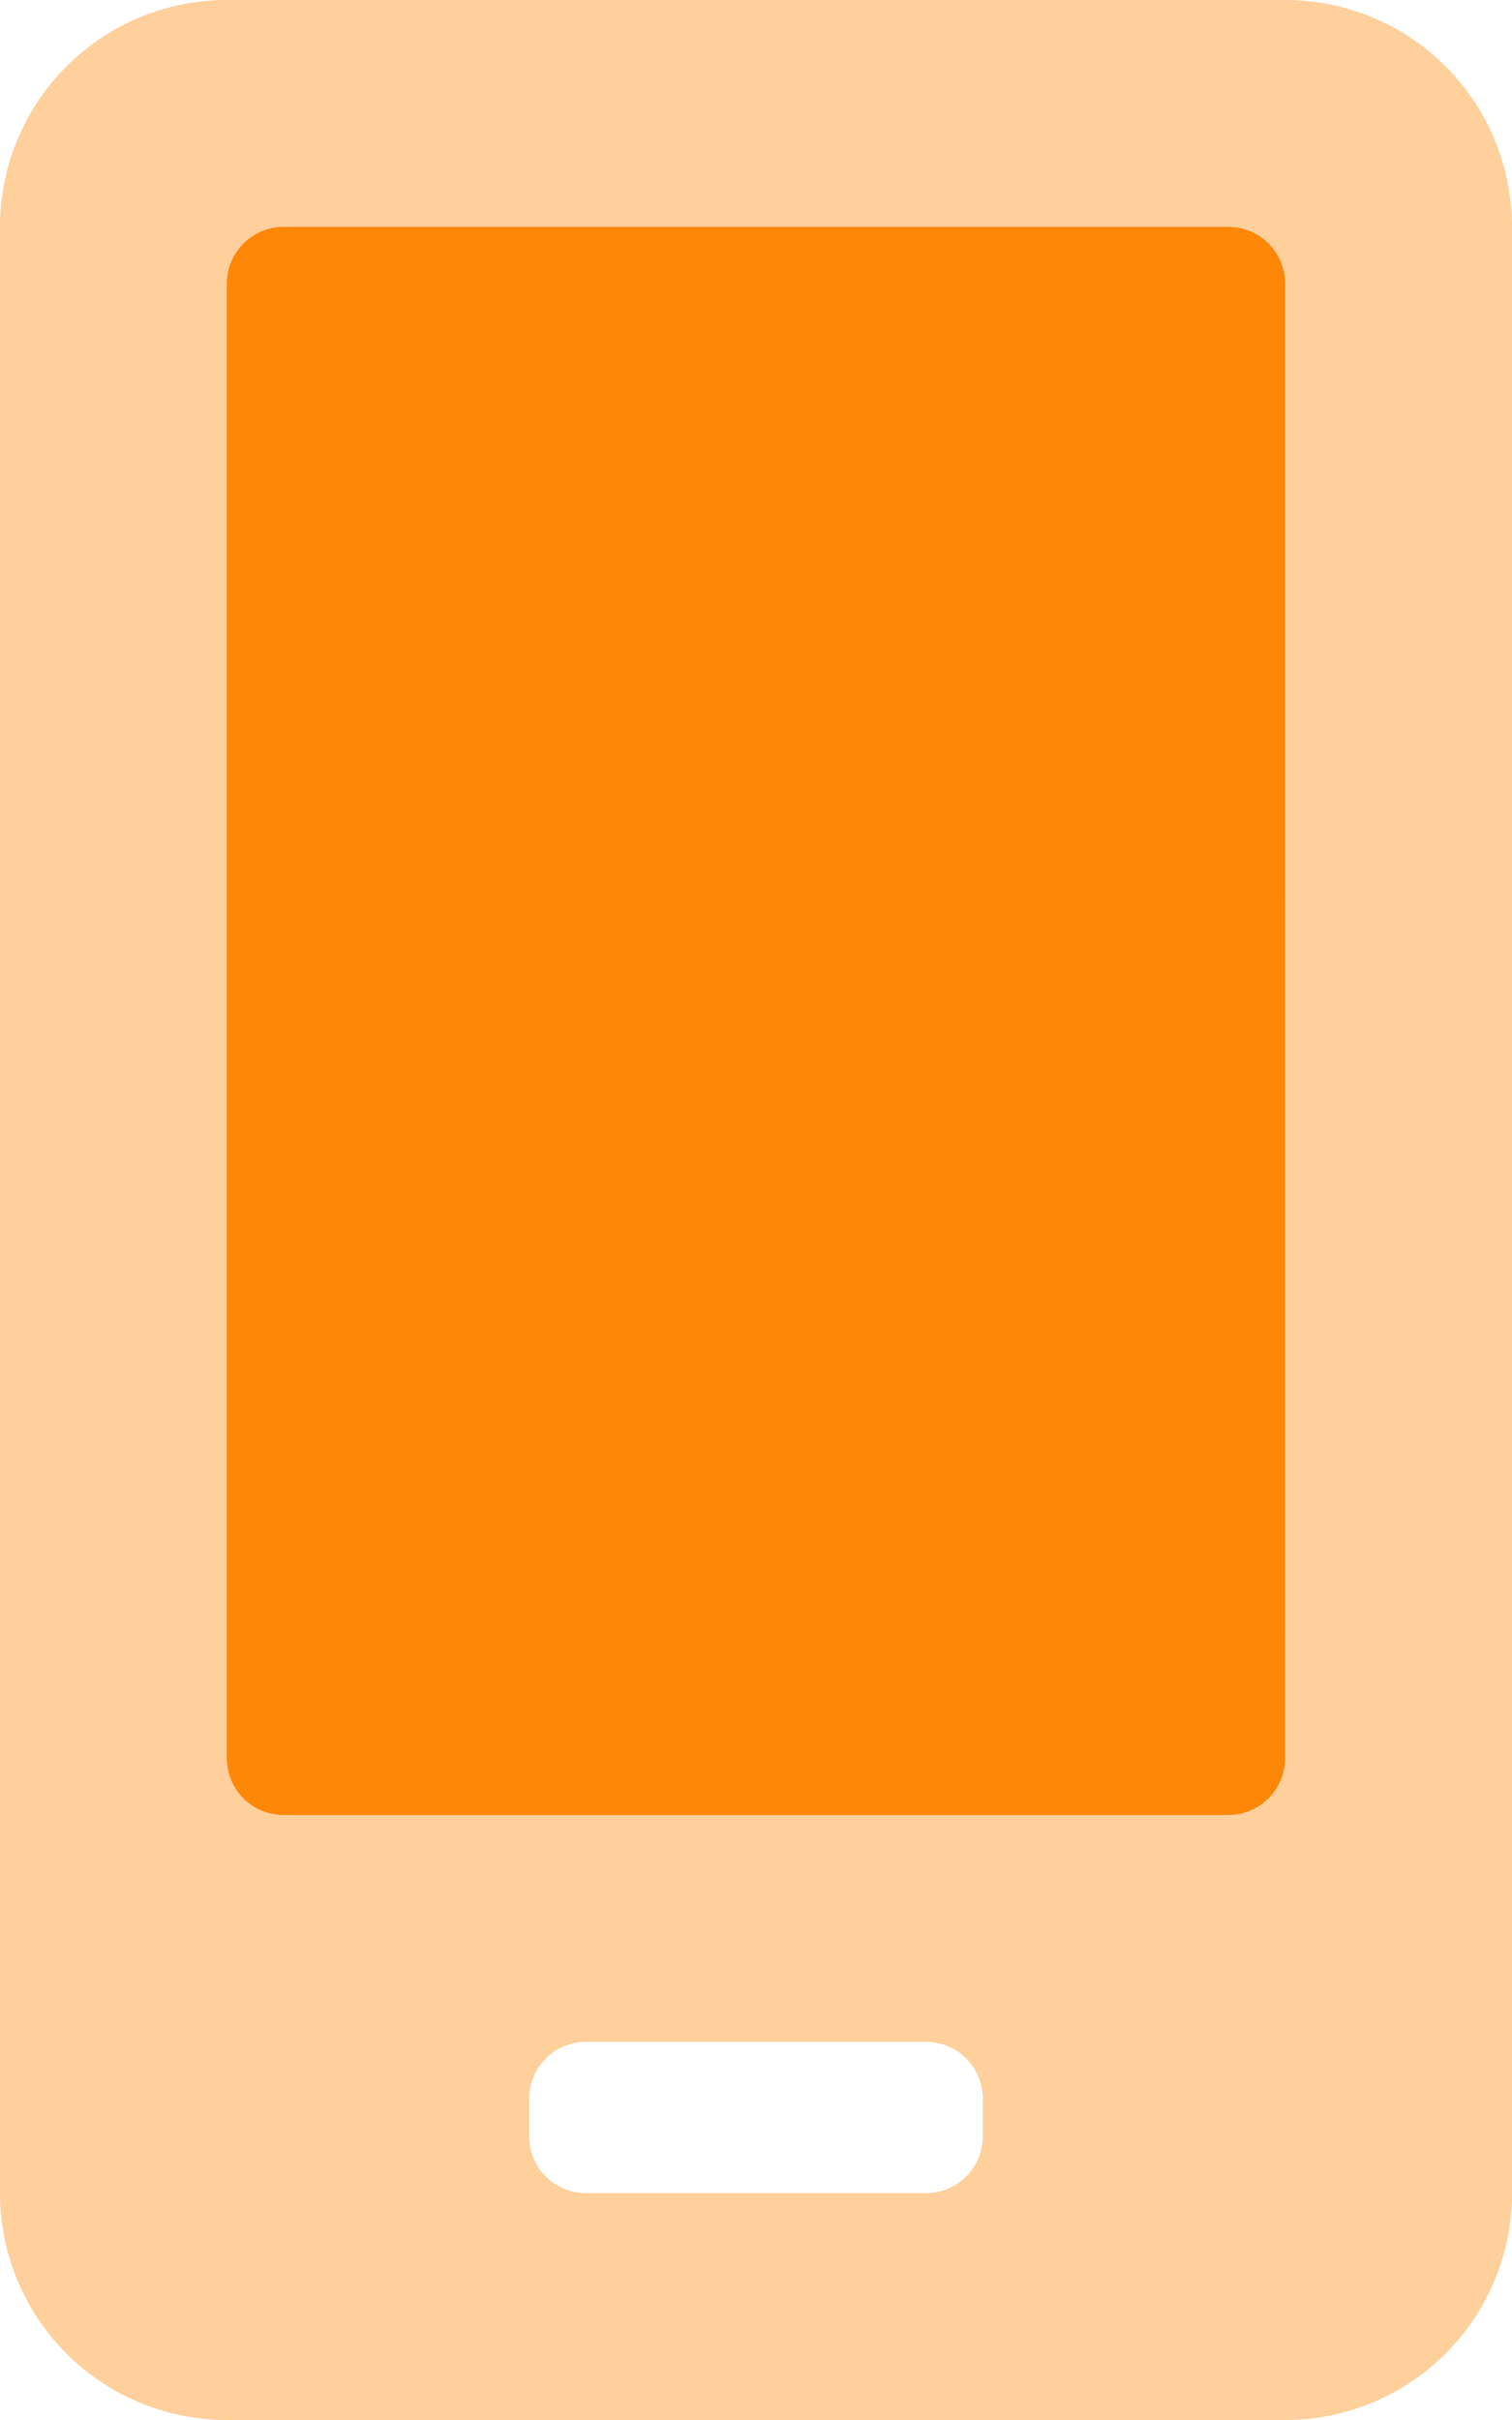
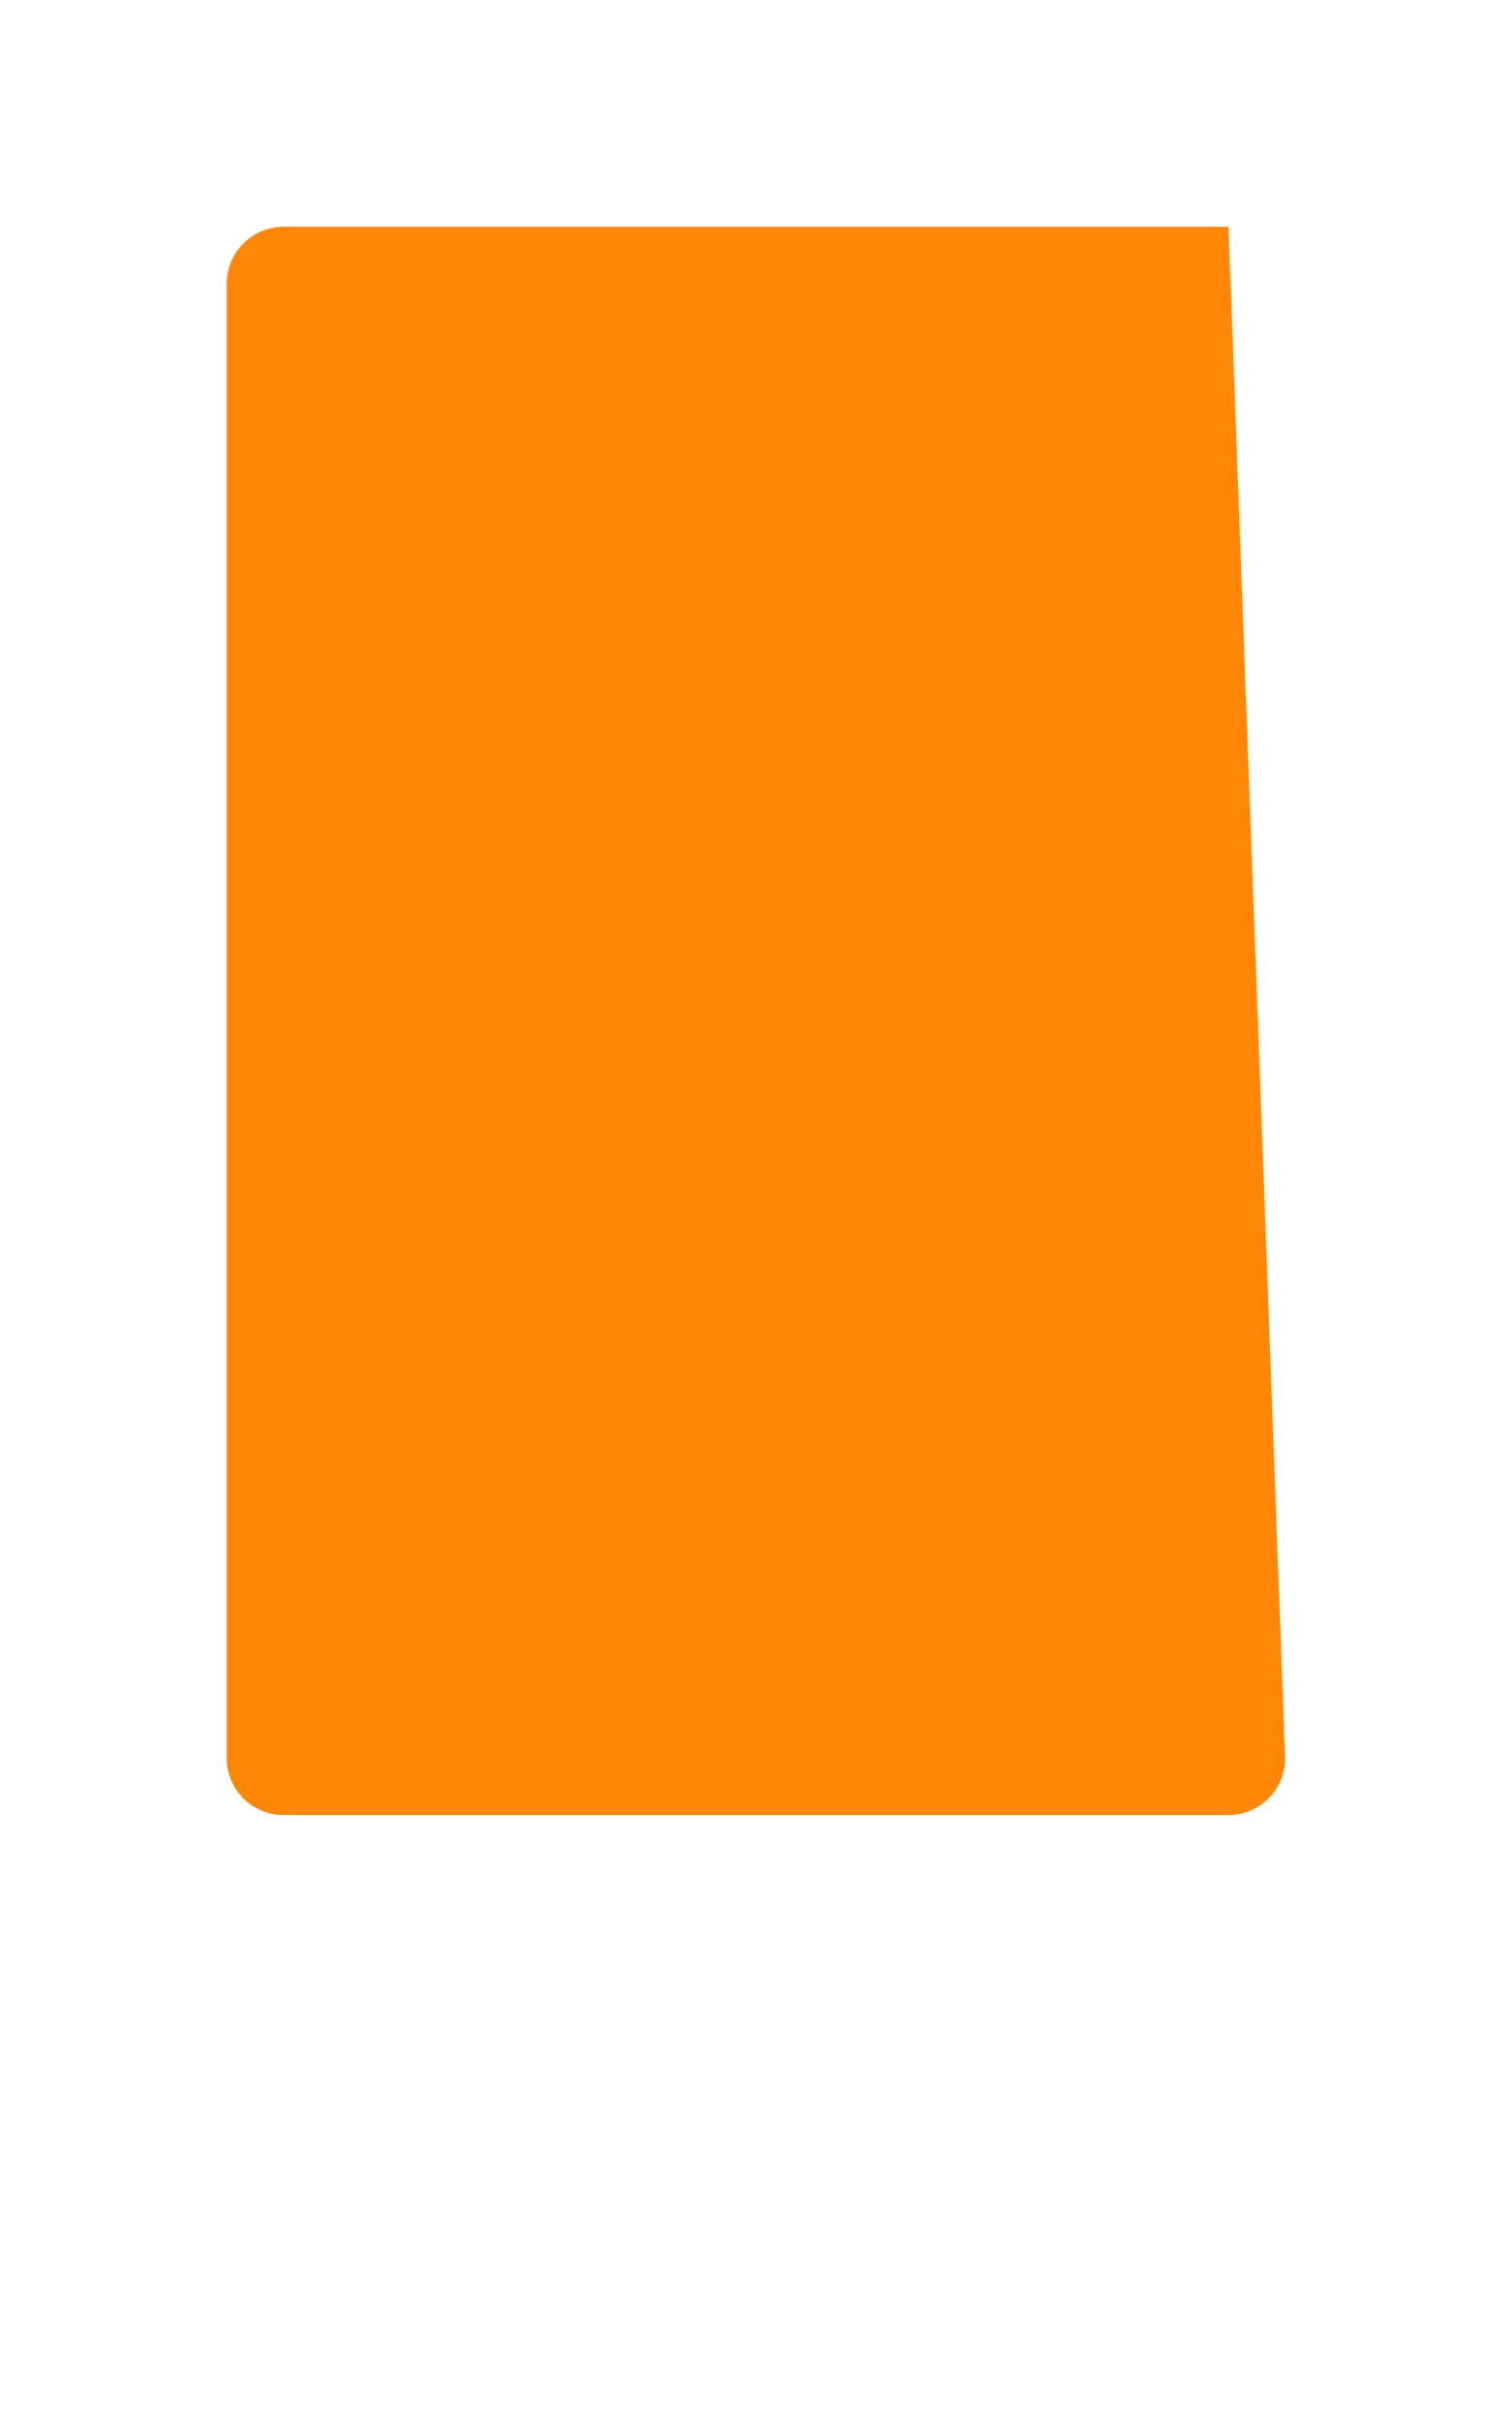
<svg xmlns="http://www.w3.org/2000/svg" id="mobile-android-alt-duotone" width="26.042" height="41.667" viewBox="0 0 26.042 41.667">
-   <path id="Tracé_745" data-name="Tracé 745" d="M22.136,0H3.906A3.906,3.906,0,0,0,0,3.906V37.761a3.906,3.906,0,0,0,3.906,3.906H22.136a3.906,3.906,0,0,0,3.906-3.906V3.906A3.906,3.906,0,0,0,22.136,0ZM16.927,36.784a.977.977,0,0,1-.977.977H10.091a.977.977,0,0,1-.977-.977v-.651a.977.977,0,0,1,.977-.977h5.859a.977.977,0,0,1,.977.977Zm5.208-6.51a.977.977,0,0,1-.977.977H4.883a.977.977,0,0,1-.977-.977V4.883a.977.977,0,0,1,.977-.977H21.159a.977.977,0,0,1,.977.977Z" transform="translate(0)" fill="#ff8708" opacity="0.4" />
-   <path id="Tracé_746" data-name="Tracé 746" d="M66.229,74.368a.977.977,0,0,1-.977.977H48.977A.977.977,0,0,1,48,74.368V48.977A.977.977,0,0,1,48.977,48H65.253a.977.977,0,0,1,.977.977Z" transform="translate(-44.094 -44.094)" fill="#ff8708" />
+   <path id="Tracé_746" data-name="Tracé 746" d="M66.229,74.368a.977.977,0,0,1-.977.977H48.977A.977.977,0,0,1,48,74.368V48.977A.977.977,0,0,1,48.977,48H65.253Z" transform="translate(-44.094 -44.094)" fill="#ff8708" />
</svg>